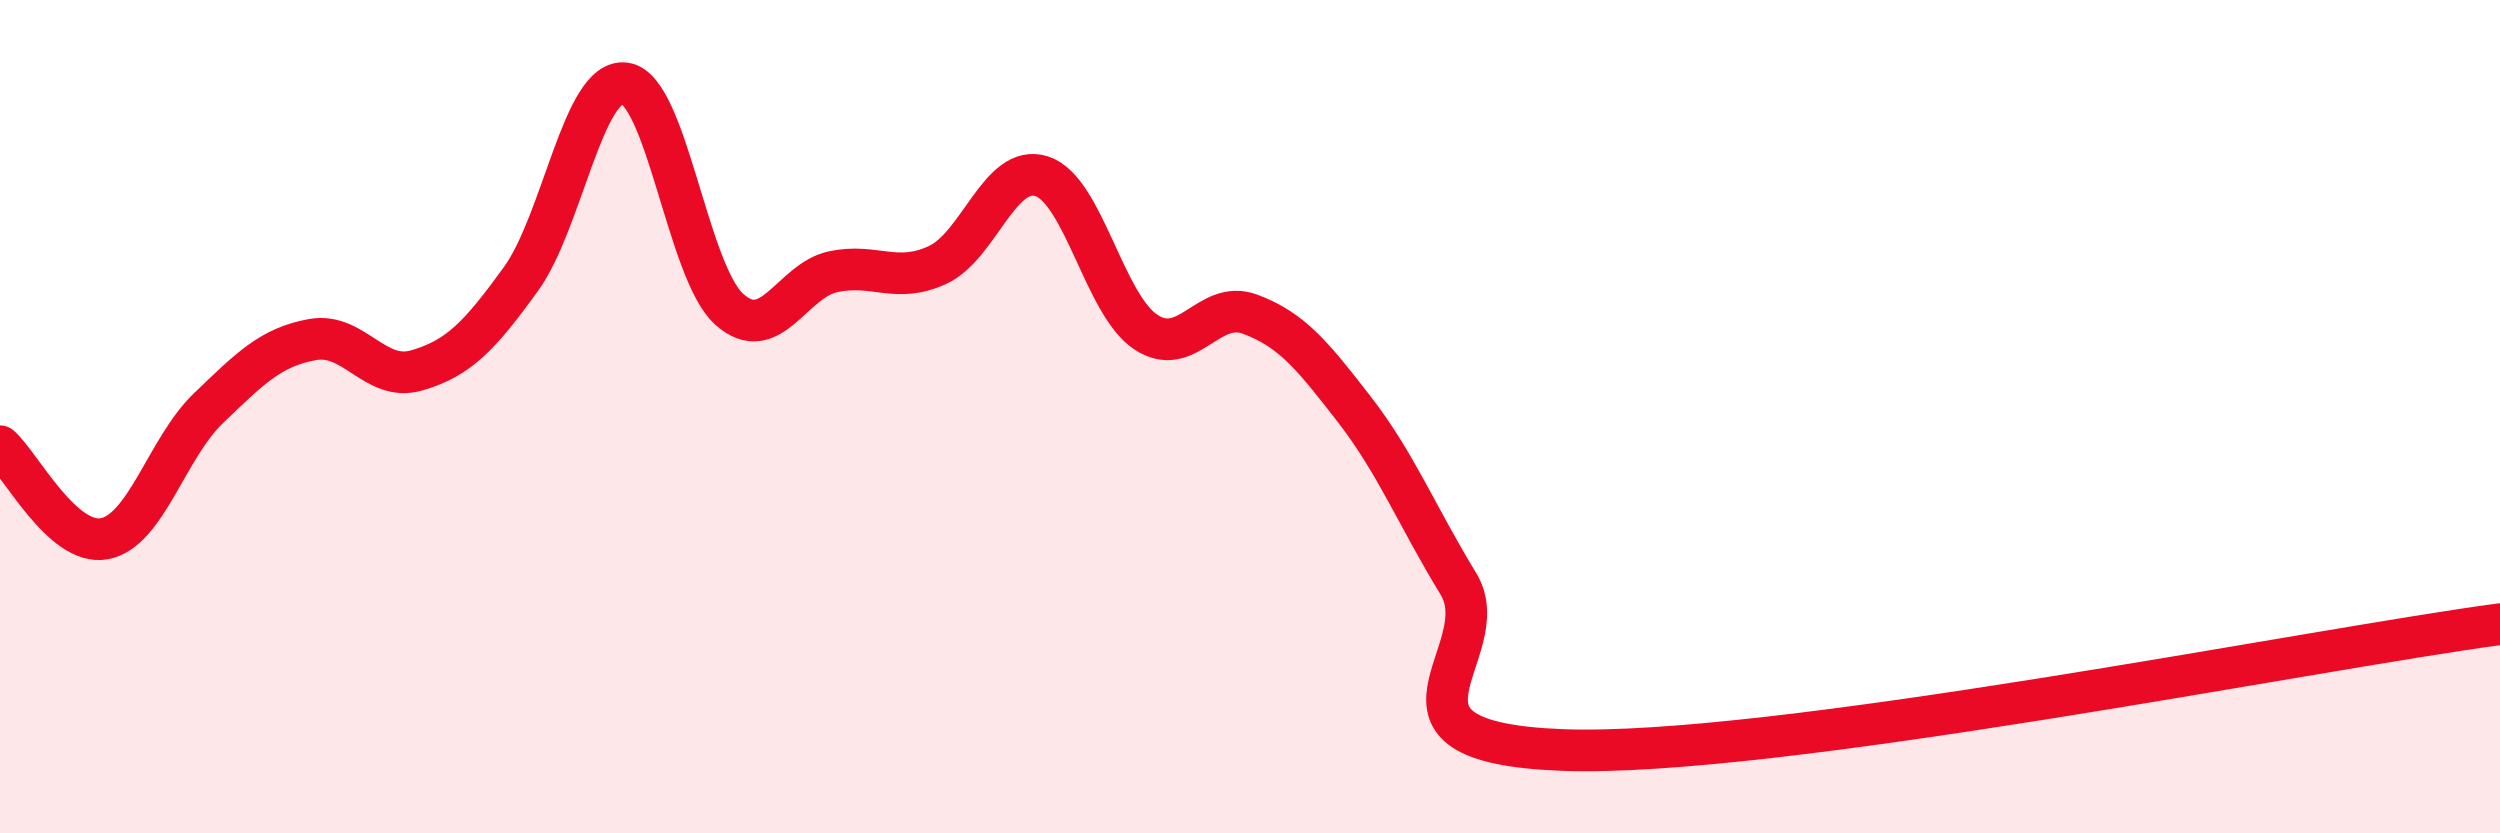
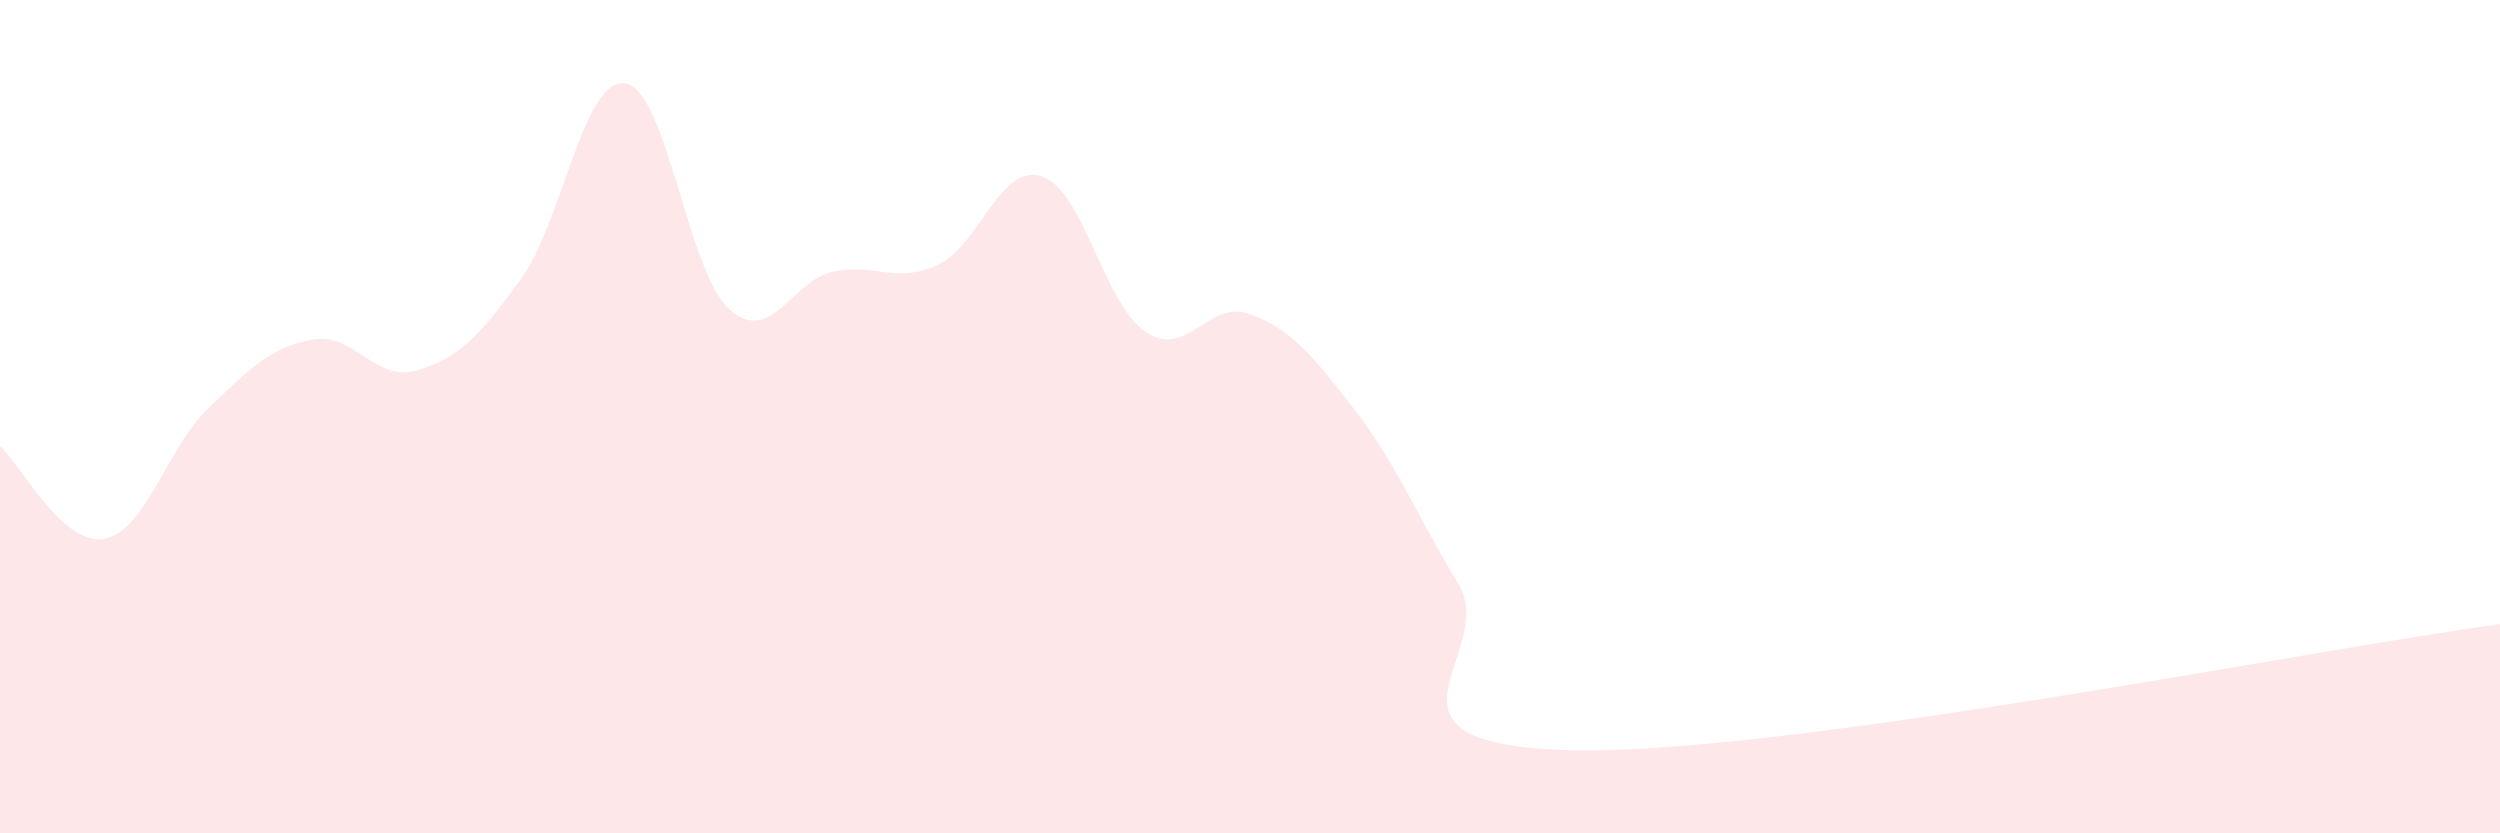
<svg xmlns="http://www.w3.org/2000/svg" width="60" height="20" viewBox="0 0 60 20">
  <path d="M 0,10.71 C 0.5,11.15 1.5,13.11 2.5,12.93 C 3.5,12.75 4,10.76 5,9.8 C 6,8.84 6.5,8.33 7.5,8.15 C 8.5,7.97 9,9.18 10,8.89 C 11,8.6 11.5,8.08 12.5,6.7 C 13.5,5.32 14,1.86 15,2 C 16,2.14 16.5,6.52 17.5,7.42 C 18.5,8.32 19,6.73 20,6.52 C 21,6.31 21.5,6.82 22.5,6.36 C 23.5,5.9 24,3.91 25,4.23 C 26,4.55 26.5,7.31 27.5,7.97 C 28.5,8.63 29,7.17 30,7.54 C 31,7.91 31.5,8.53 32.5,9.82 C 33.5,11.11 34,12.37 35,14.01 C 36,15.65 32.5,17.81 37.5,18 C 42.5,18.19 55.5,15.58 60,14.98L60 20L0 20Z" fill="#EB0A25" opacity="0.1" stroke-linecap="round" stroke-linejoin="round" />
-   <path d="M 0,10.71 C 0.5,11.15 1.5,13.11 2.5,12.93 C 3.5,12.75 4,10.76 5,9.8 C 6,8.84 6.5,8.33 7.5,8.15 C 8.5,7.97 9,9.18 10,8.89 C 11,8.6 11.5,8.08 12.5,6.7 C 13.5,5.32 14,1.86 15,2 C 16,2.14 16.5,6.52 17.5,7.42 C 18.5,8.32 19,6.73 20,6.52 C 21,6.31 21.5,6.82 22.5,6.36 C 23.5,5.9 24,3.91 25,4.23 C 26,4.55 26.5,7.31 27.5,7.97 C 28.5,8.63 29,7.17 30,7.54 C 31,7.91 31.5,8.53 32.5,9.82 C 33.5,11.11 34,12.37 35,14.01 C 36,15.65 32.5,17.81 37.5,18 C 42.5,18.19 55.5,15.58 60,14.98" stroke="#EB0A25" stroke-width="1" fill="none" stroke-linecap="round" stroke-linejoin="round" />
</svg>